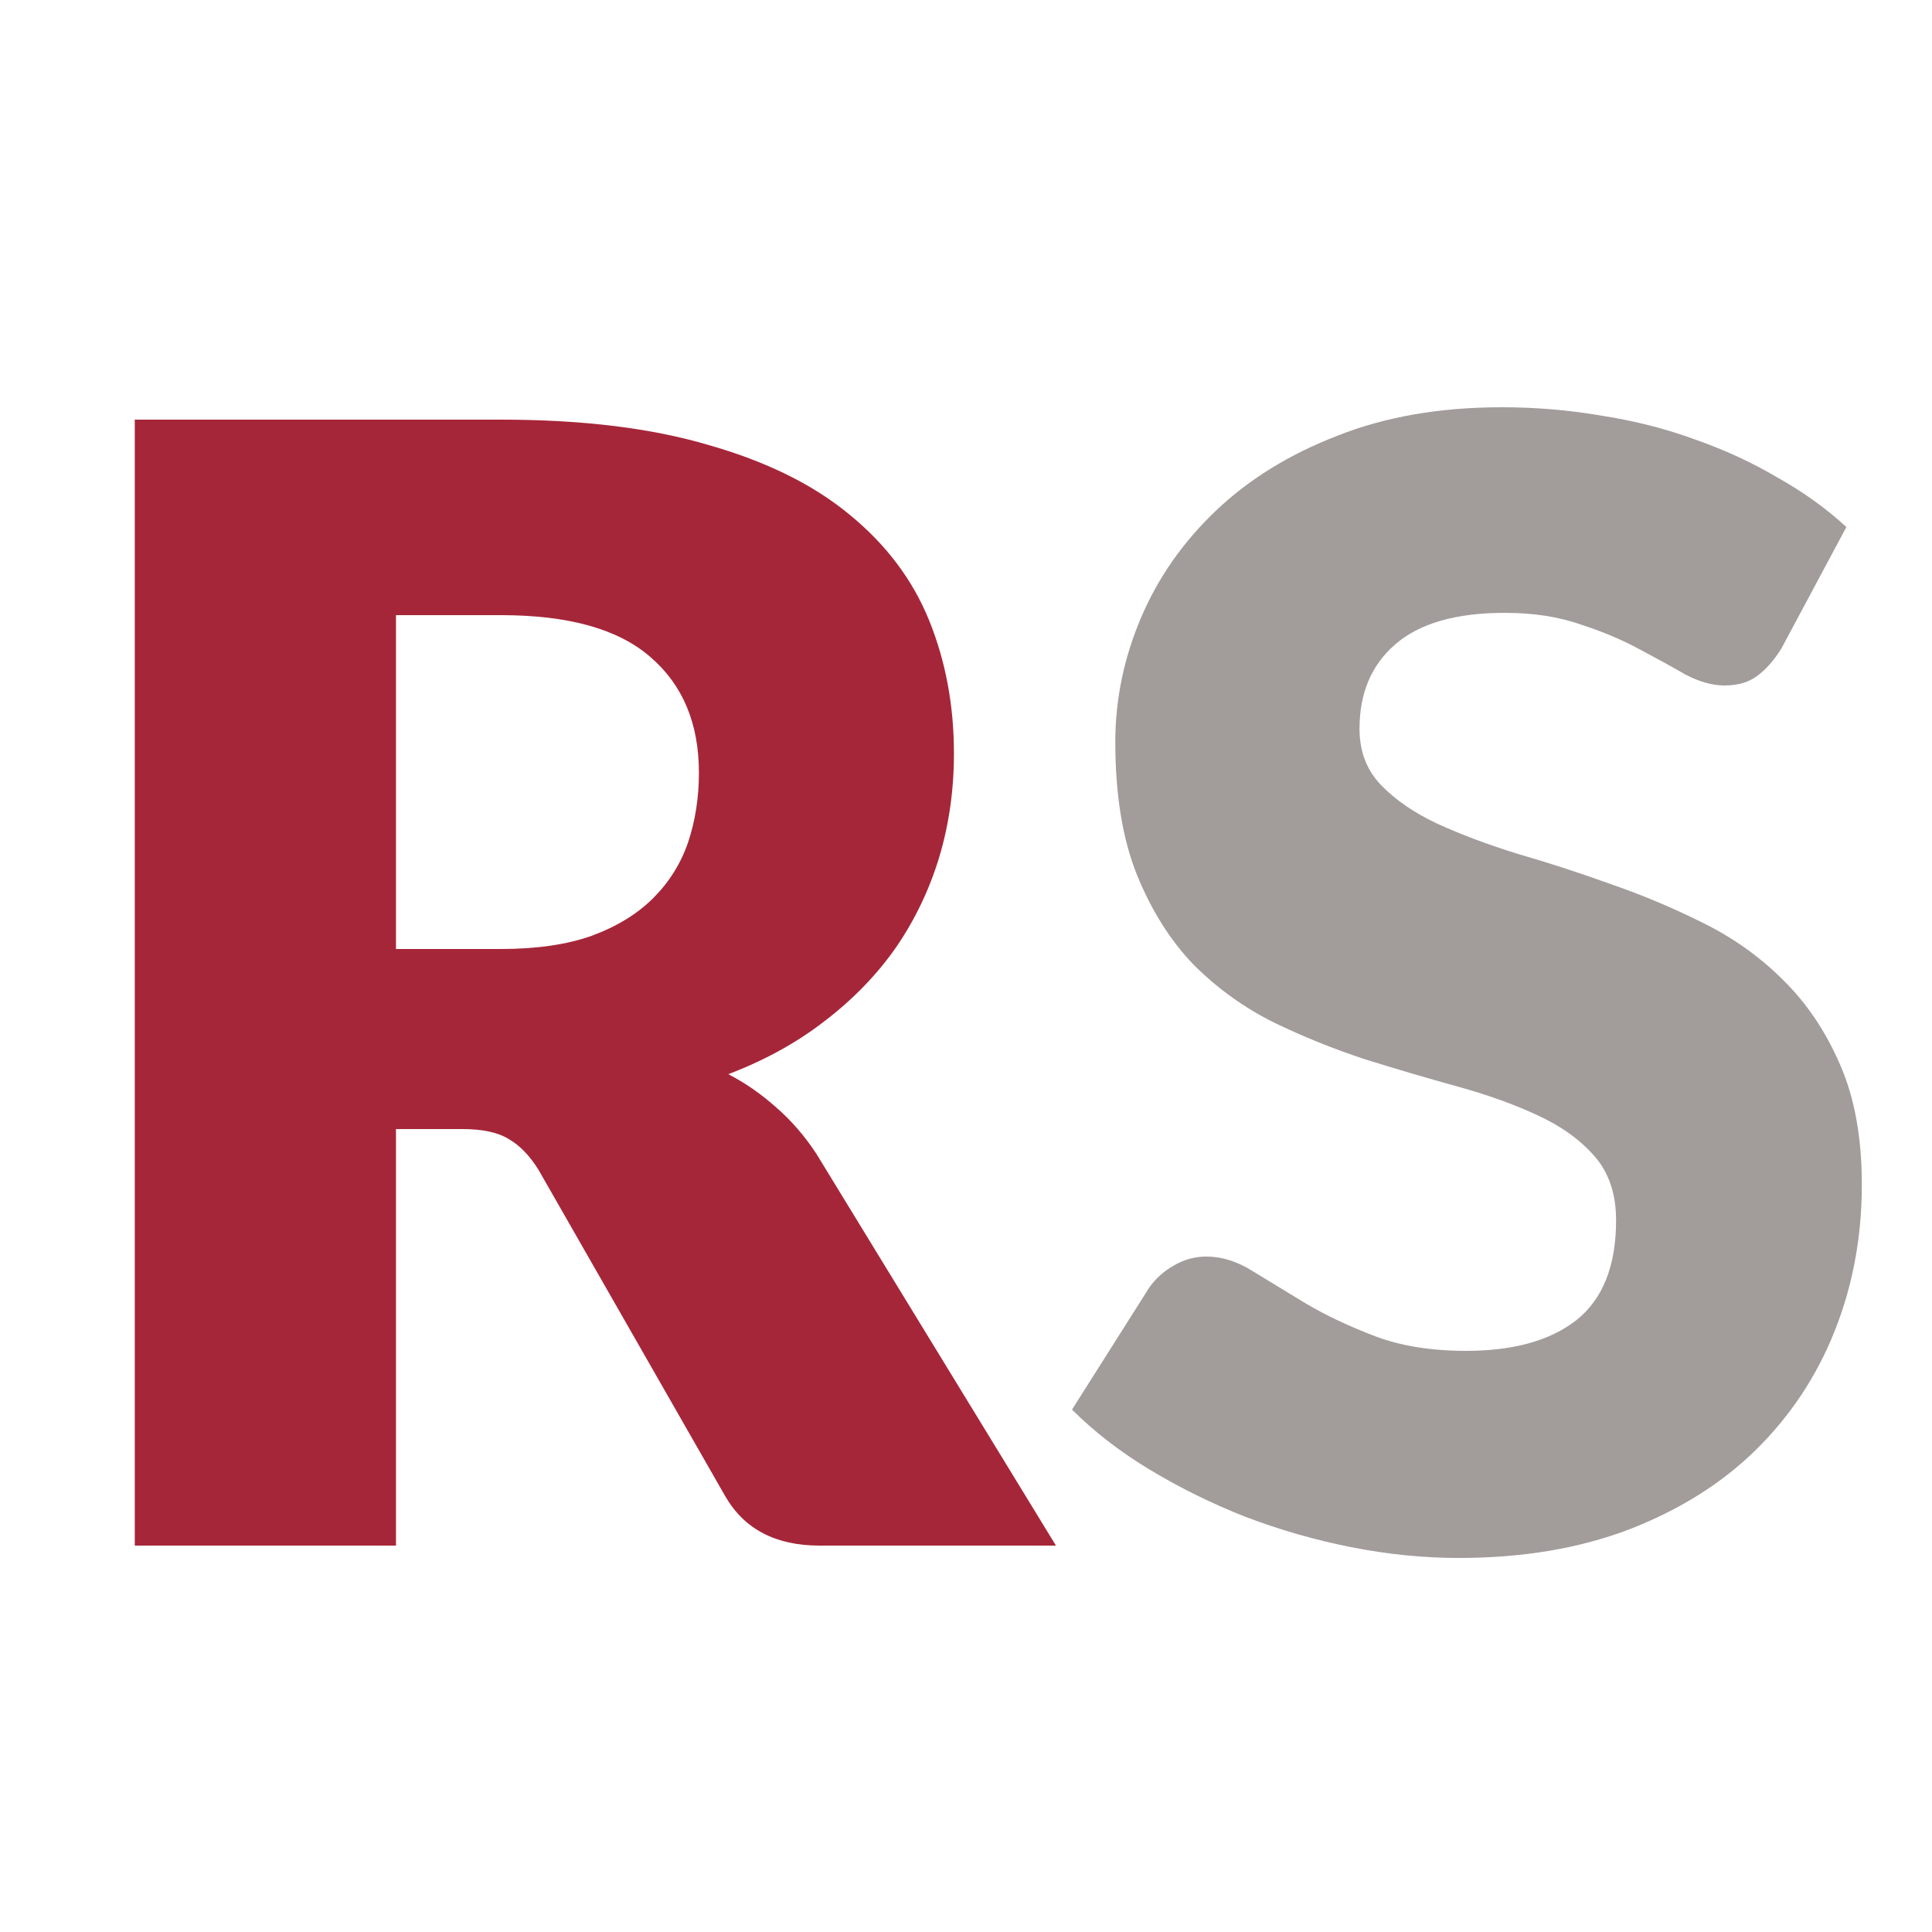
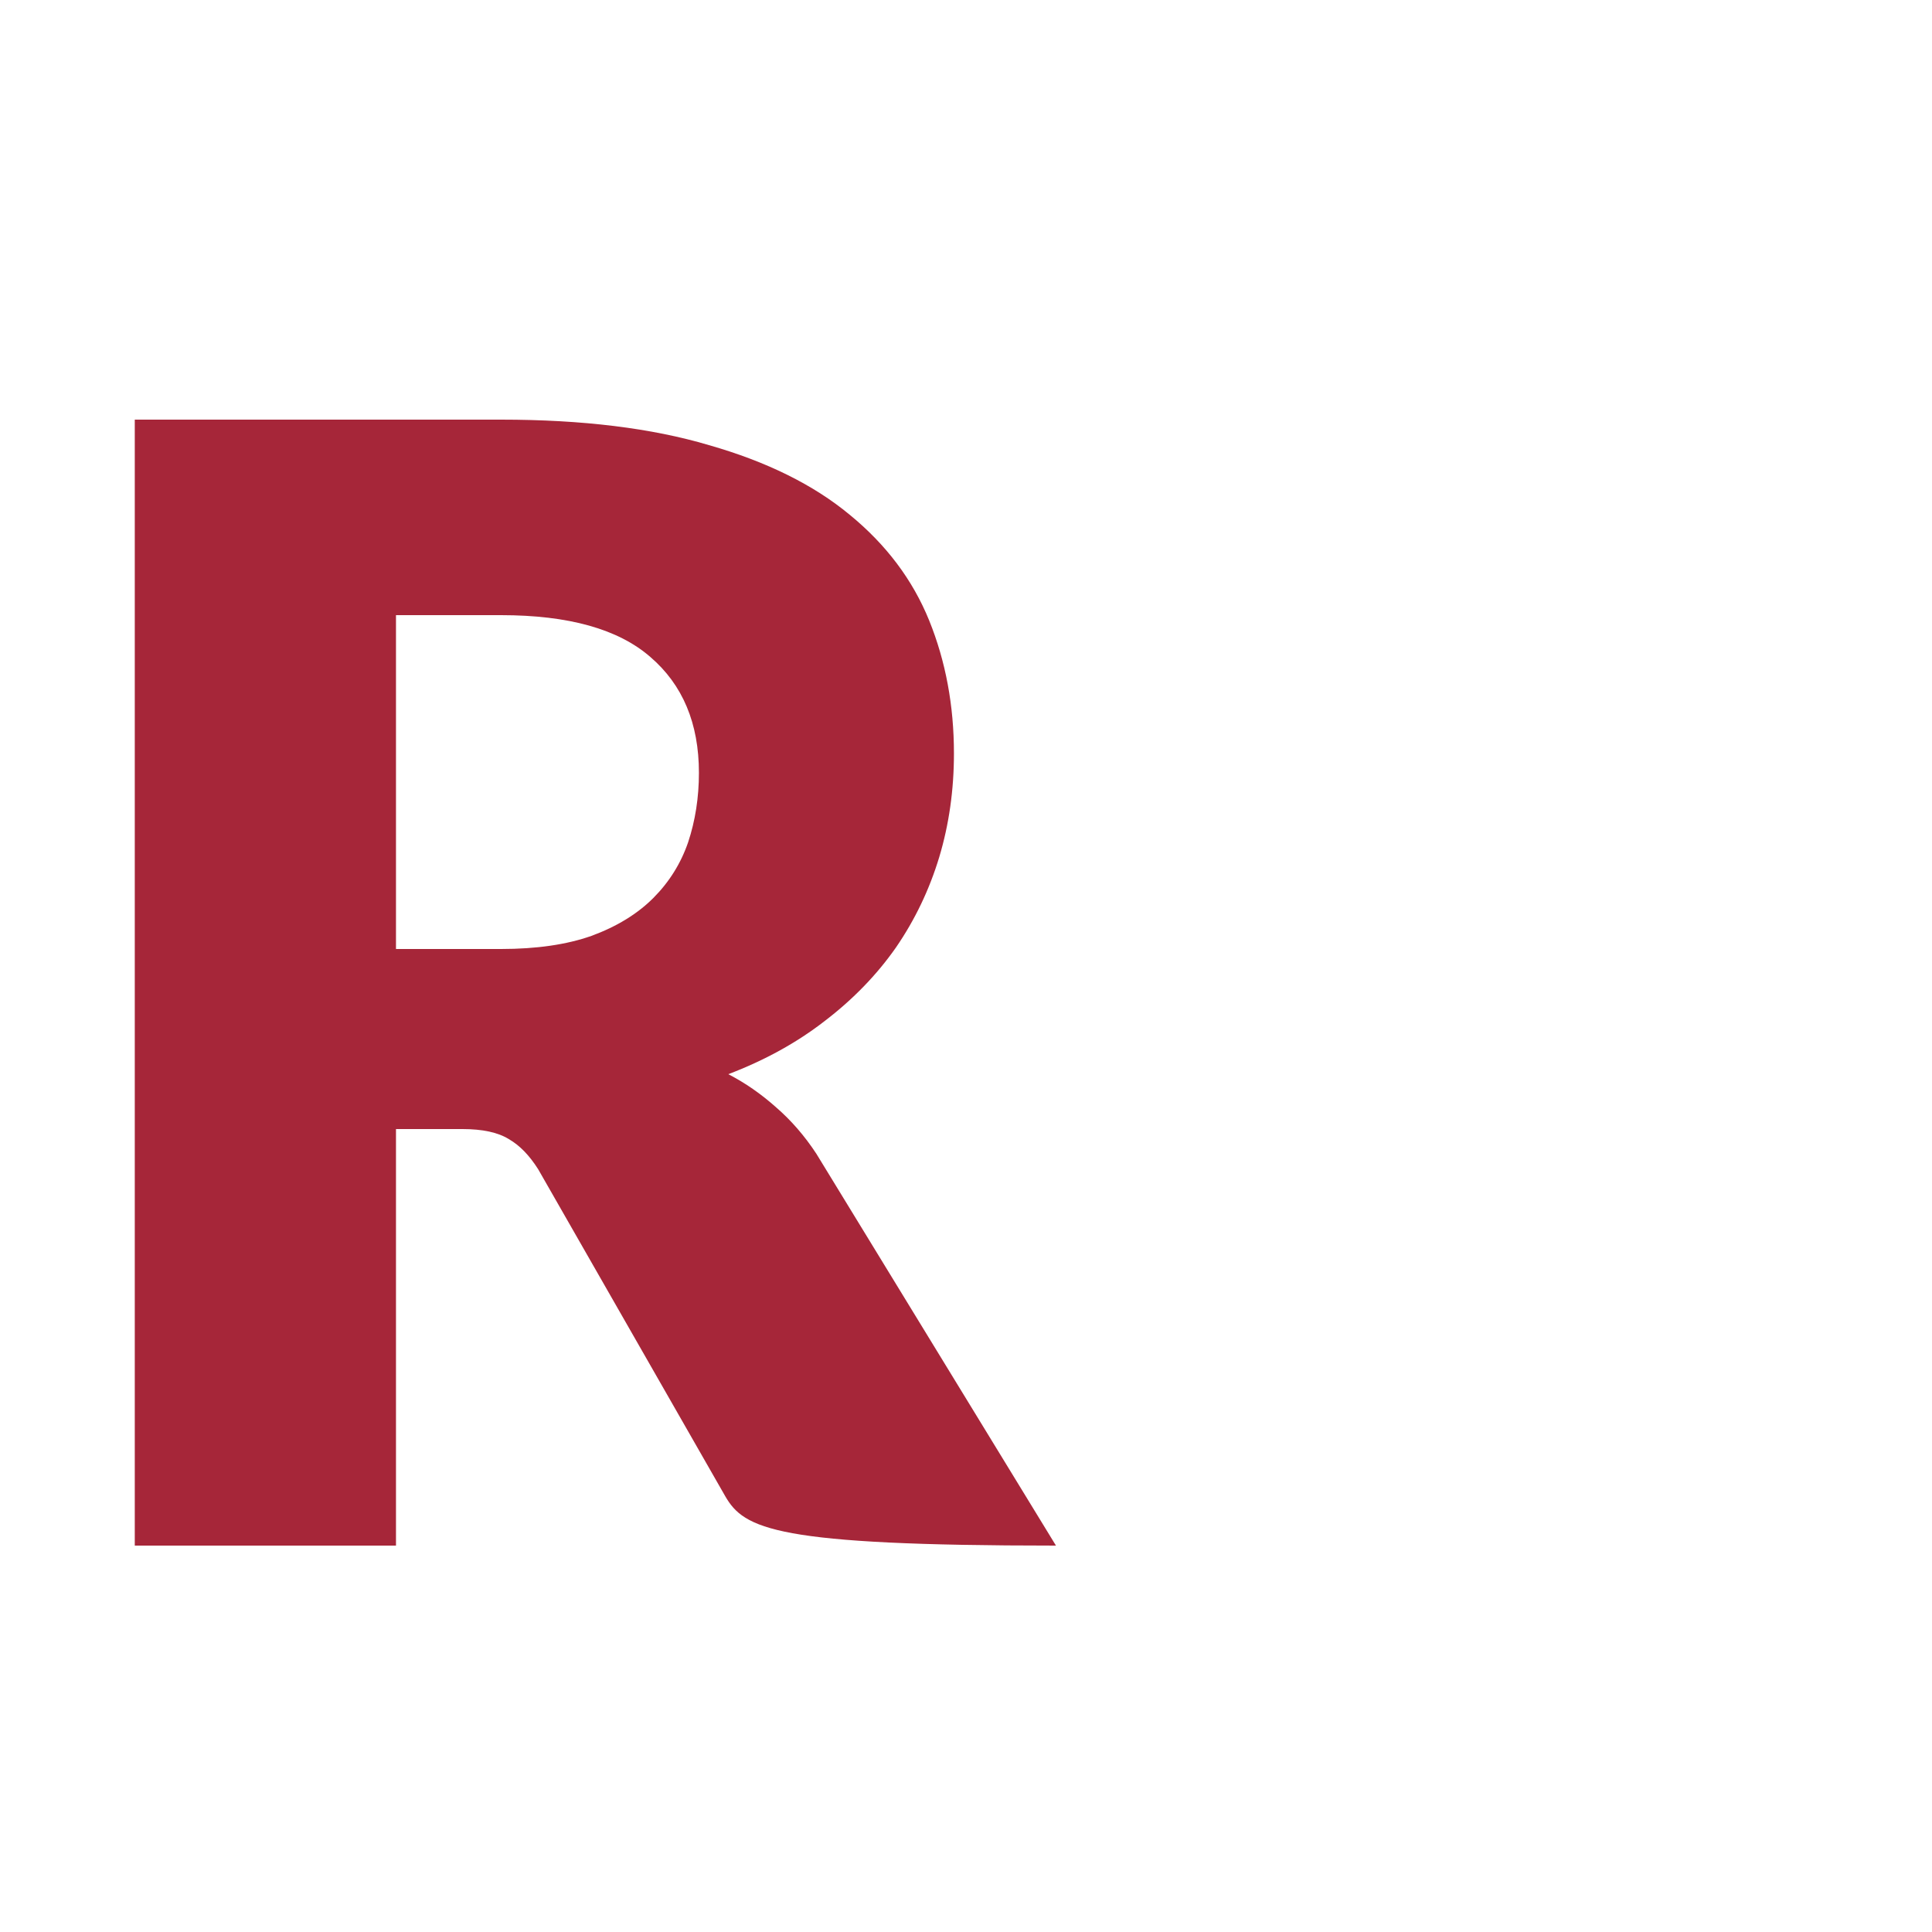
<svg xmlns="http://www.w3.org/2000/svg" width="25" height="25" viewBox="0 0 25 25" fill="none">
-   <path d="M6.484 12.28C6.944 12.28 7.334 12.223 7.654 12.11C7.98 11.99 8.247 11.827 8.454 11.62C8.66 11.413 8.81 11.173 8.904 10.9C8.997 10.62 9.044 10.32 9.044 10C9.044 9.36 8.834 8.86 8.414 8.5C8 8.14 7.357 7.96 6.484 7.96H5.124V12.28H6.484ZM13.664 20H10.604C10.037 20 9.63 19.787 9.384 19.36L6.964 15.13C6.85 14.95 6.724 14.82 6.584 14.74C6.444 14.653 6.244 14.61 5.984 14.61H5.124V20H1.744V5.43H6.484C7.537 5.43 8.434 5.54 9.174 5.76C9.92 5.973 10.527 6.273 10.994 6.66C11.467 7.047 11.81 7.503 12.024 8.03C12.237 8.557 12.344 9.13 12.344 9.75C12.344 10.223 12.28 10.67 12.154 11.09C12.027 11.51 11.841 11.9 11.594 12.26C11.347 12.613 11.04 12.93 10.674 13.21C10.314 13.49 9.897 13.72 9.424 13.9C9.644 14.013 9.85 14.157 10.044 14.33C10.237 14.497 10.411 14.697 10.564 14.93L13.664 20Z" fill="#A62639" />
-   <path d="M23.052 8.39C22.952 8.55 22.845 8.67 22.732 8.75C22.625 8.83 22.485 8.87 22.312 8.87C22.159 8.87 21.992 8.823 21.812 8.73C21.639 8.63 21.439 8.52 21.212 8.4C20.992 8.28 20.739 8.173 20.452 8.08C20.165 7.98 19.839 7.93 19.472 7.93C18.839 7.93 18.365 8.067 18.052 8.34C17.745 8.607 17.592 8.97 17.592 9.43C17.592 9.723 17.685 9.967 17.872 10.16C18.059 10.353 18.302 10.52 18.602 10.66C18.909 10.8 19.255 10.93 19.642 11.05C20.035 11.163 20.435 11.293 20.842 11.44C21.249 11.58 21.645 11.747 22.032 11.94C22.425 12.133 22.772 12.38 23.072 12.68C23.379 12.98 23.625 13.347 23.812 13.78C23.999 14.207 24.092 14.723 24.092 15.33C24.092 16.003 23.975 16.633 23.742 17.22C23.509 17.807 23.169 18.32 22.722 18.76C22.282 19.193 21.735 19.537 21.082 19.79C20.435 20.037 19.699 20.16 18.872 20.16C18.419 20.16 17.955 20.113 17.482 20.02C17.015 19.927 16.562 19.797 16.122 19.63C15.682 19.457 15.269 19.253 14.882 19.02C14.495 18.787 14.159 18.527 13.872 18.24L14.872 16.66C14.952 16.547 15.055 16.453 15.182 16.38C15.315 16.3 15.459 16.26 15.612 16.26C15.812 16.26 16.012 16.323 16.212 16.45C16.419 16.577 16.649 16.717 16.902 16.87C17.162 17.023 17.459 17.163 17.792 17.29C18.125 17.417 18.519 17.48 18.972 17.48C19.585 17.48 20.062 17.347 20.402 17.08C20.742 16.807 20.912 16.377 20.912 15.79C20.912 15.45 20.819 15.173 20.632 14.96C20.445 14.747 20.199 14.57 19.892 14.43C19.592 14.29 19.249 14.167 18.862 14.06C18.475 13.953 18.079 13.837 17.672 13.71C17.265 13.577 16.869 13.417 16.482 13.23C16.095 13.037 15.749 12.787 15.442 12.48C15.142 12.167 14.899 11.78 14.712 11.32C14.525 10.853 14.432 10.28 14.432 9.6C14.432 9.053 14.542 8.52 14.762 8C14.982 7.48 15.305 7.017 15.732 6.61C16.159 6.203 16.682 5.88 17.302 5.64C17.922 5.393 18.632 5.27 19.432 5.27C19.879 5.27 20.312 5.307 20.732 5.38C21.159 5.447 21.562 5.55 21.942 5.69C22.322 5.823 22.675 5.987 23.002 6.18C23.335 6.367 23.632 6.58 23.892 6.82L23.052 8.39Z" fill="#A29C9B" />
+   <path d="M6.484 12.28C6.944 12.28 7.334 12.223 7.654 12.11C7.98 11.99 8.247 11.827 8.454 11.62C8.66 11.413 8.81 11.173 8.904 10.9C8.997 10.62 9.044 10.32 9.044 10C9.044 9.36 8.834 8.86 8.414 8.5C8 8.14 7.357 7.96 6.484 7.96H5.124V12.28H6.484ZM13.664 20C10.037 20 9.63 19.787 9.384 19.36L6.964 15.13C6.85 14.95 6.724 14.82 6.584 14.74C6.444 14.653 6.244 14.61 5.984 14.61H5.124V20H1.744V5.43H6.484C7.537 5.43 8.434 5.54 9.174 5.76C9.92 5.973 10.527 6.273 10.994 6.66C11.467 7.047 11.81 7.503 12.024 8.03C12.237 8.557 12.344 9.13 12.344 9.75C12.344 10.223 12.28 10.67 12.154 11.09C12.027 11.51 11.841 11.9 11.594 12.26C11.347 12.613 11.04 12.93 10.674 13.21C10.314 13.49 9.897 13.72 9.424 13.9C9.644 14.013 9.85 14.157 10.044 14.33C10.237 14.497 10.411 14.697 10.564 14.93L13.664 20Z" fill="#A62639" />
</svg>